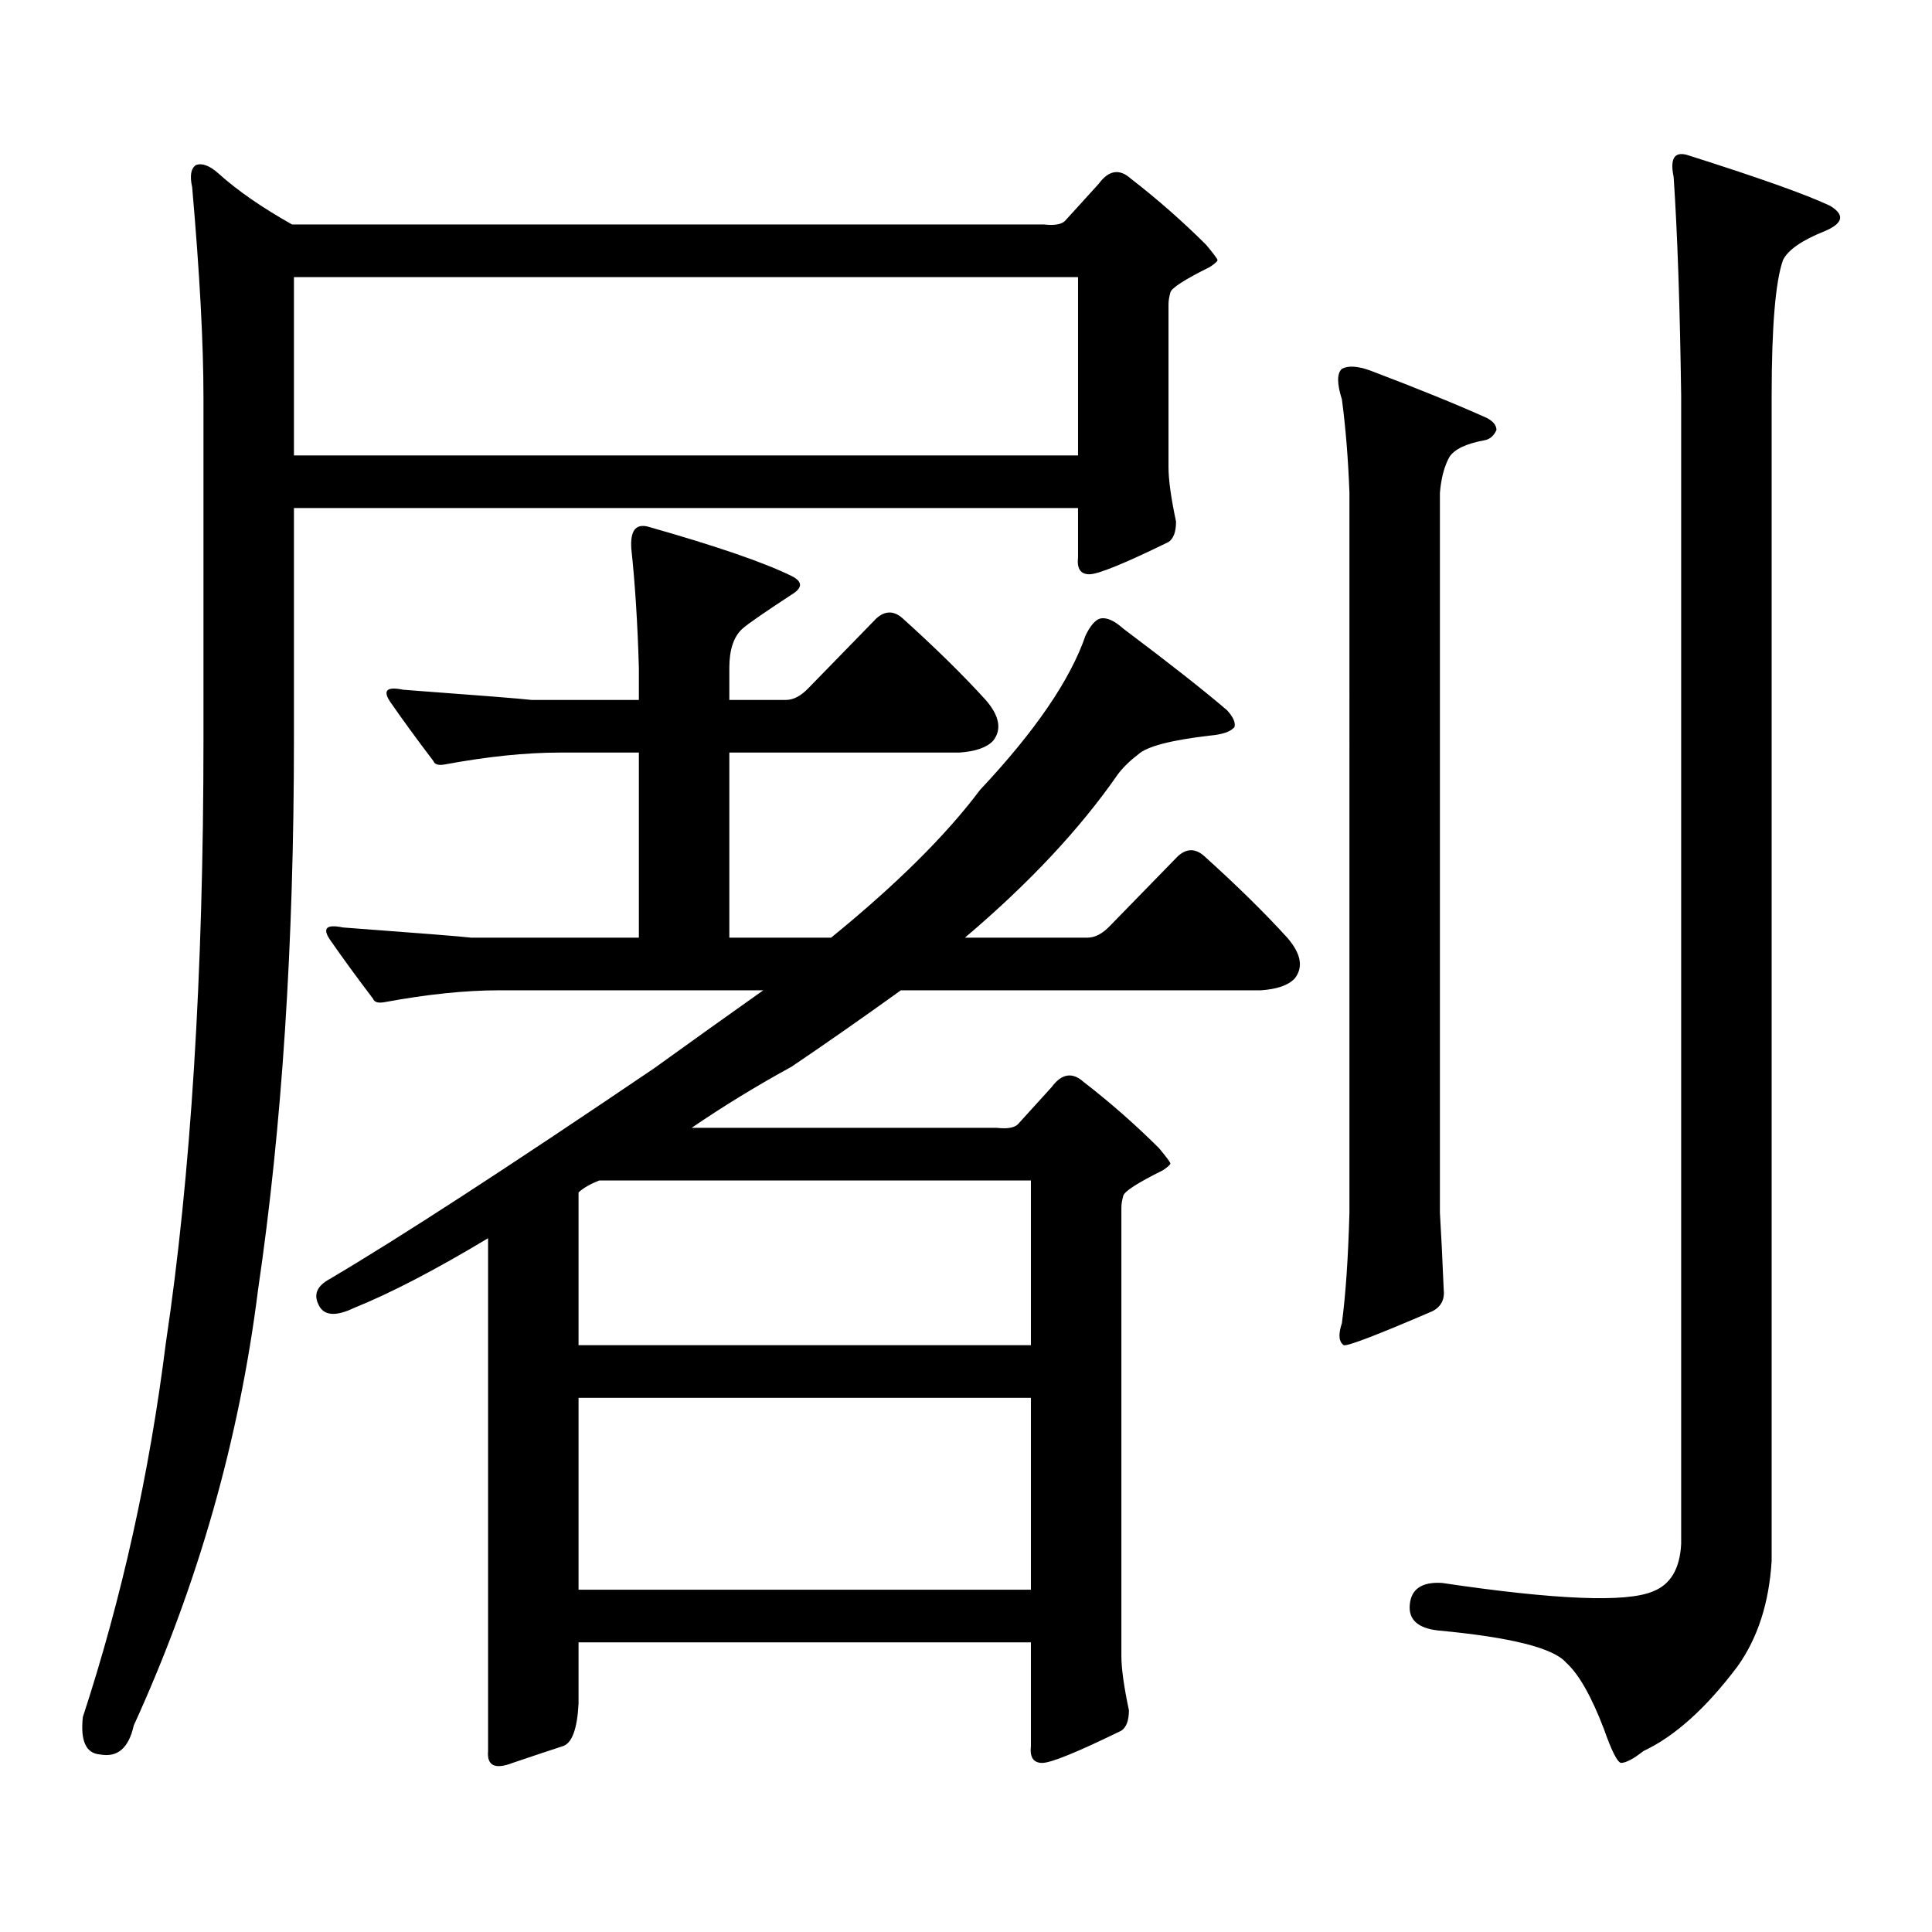
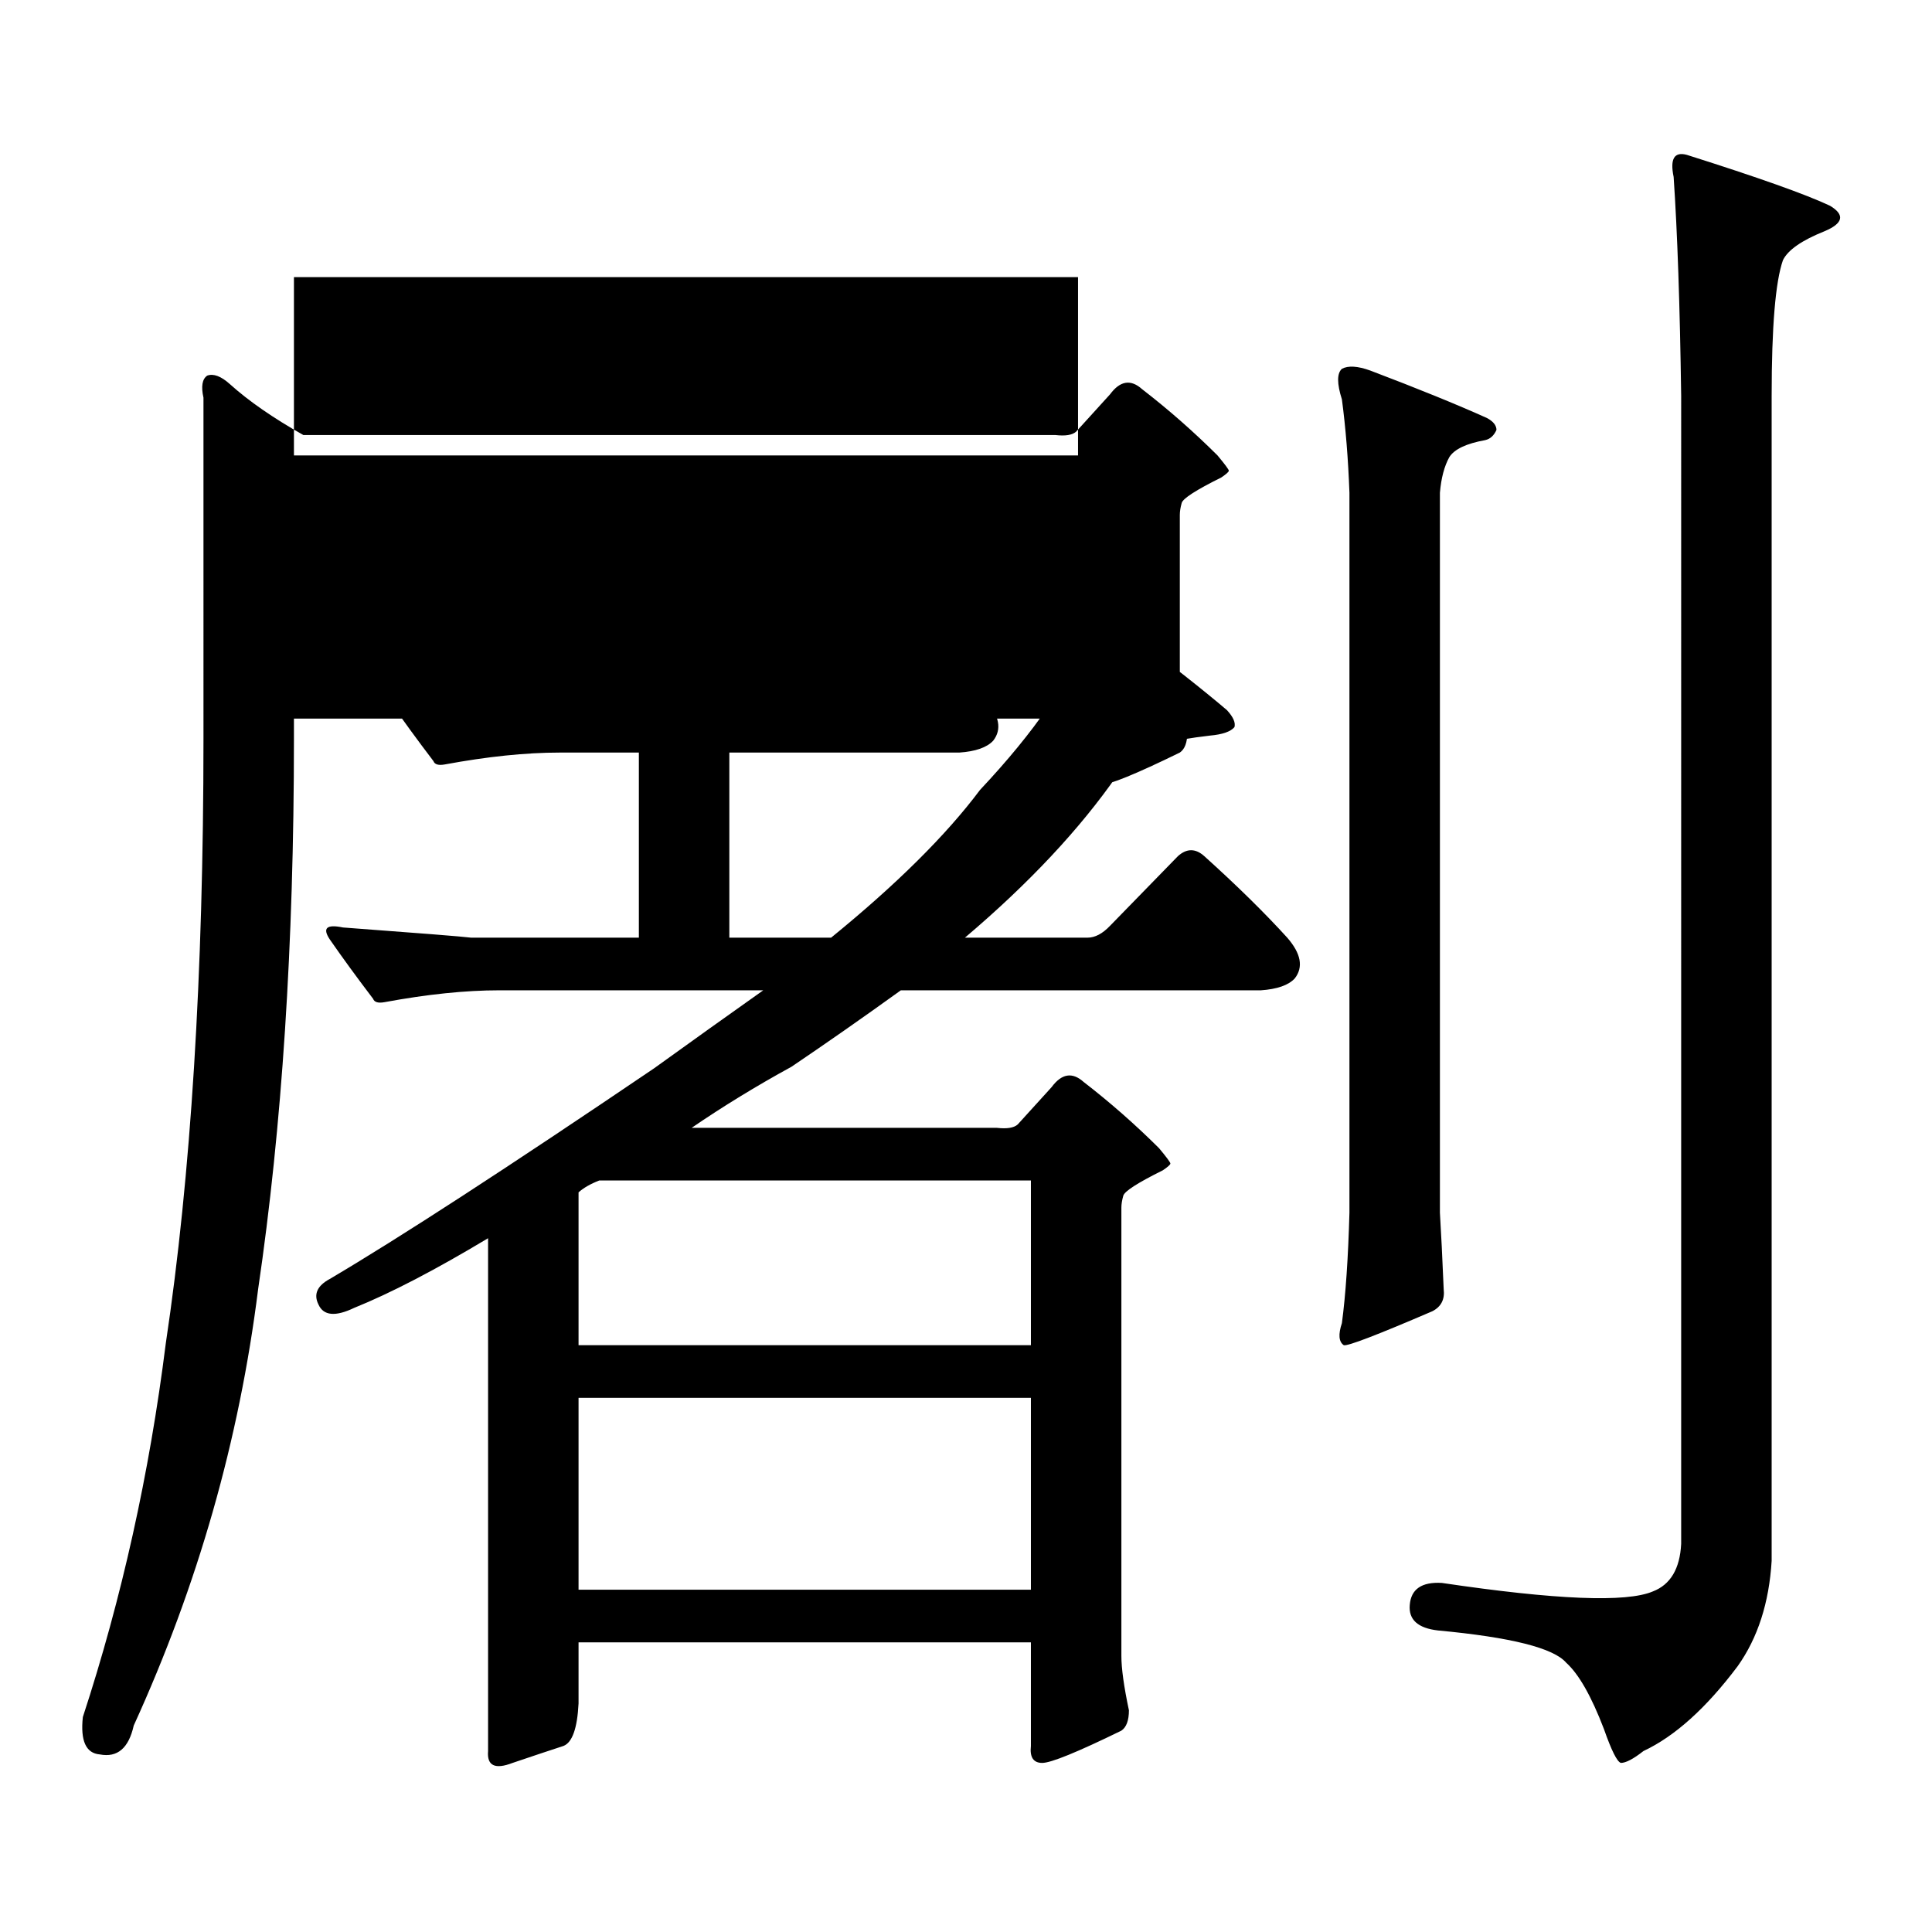
<svg xmlns="http://www.w3.org/2000/svg" version="1.1" id="图层_1" x="0px" y="0px" width="1000px" height="1000px" viewBox="0 0 1000 1000" enable-background="new 0 0 1000 1000" xml:space="preserve">
-   <path d="M152.143,382.5c0,106.059-6.188,200.98-18.536,284.766c-9.756,77.934-31.219,153.218-64.389,225.879  c-2.606,11.714-8.46,16.699-17.561,14.941c-7.164-0.591-10.091-7.031-8.78-19.336c20.152-61.523,34.466-125.973,42.926-193.359  c13.003-86.71,19.512-191.012,19.512-312.891V205.84c0-28.125-1.951-64.449-5.854-108.984c-1.311-5.851-0.655-9.668,1.951-11.426  c3.247-1.168,7.149,0.302,11.707,4.395c9.756,8.789,22.438,17.578,38.048,26.367h389.259c5.198,0.59,8.78,0,10.731-1.758  l17.561-19.336c5.198-7.031,10.731-7.91,16.585-2.637c13.658,10.547,26.661,21.973,39.023,34.277  c3.902,4.696,5.854,7.333,5.854,7.91c0,0.59-1.311,1.758-3.902,3.516c-13.018,6.454-19.847,10.849-20.487,13.184  c-0.655,2.348-0.976,4.395-0.976,6.152v84.375c0,6.454,1.296,15.82,3.902,28.125c0,5.273-1.311,8.789-3.902,10.547  c-22.773,11.137-36.432,16.699-40.975,16.699c-4.558,0-6.509-2.926-5.854-8.789v-25.488H152.143V382.5z M152.143,143.438v92.285  h405.844v-92.285H152.143z M183.361,676.934c-9.756,4.696-15.944,4.105-18.536-1.758c-2.606-5.273-0.655-9.668,5.854-13.184  c35.762-21.094,91.705-57.418,167.801-108.984c19.512-14.063,38.368-27.535,56.584-40.43H258.481  c-17.561,0-37.407,2.06-59.511,6.152c-3.262,0.59-5.213,0-5.854-1.758c-8.46-11.124-15.944-21.383-22.438-30.762  c-3.902-5.851-1.631-7.91,6.829-6.152c39.664,2.938,61.782,4.696,66.34,5.273h86.827v-95.801H289.7  c-17.561,0-37.407,2.06-59.511,6.152c-3.262,0.59-5.213,0-5.854-1.758c-8.46-11.124-15.944-21.383-22.438-30.762  c-3.902-5.851-1.631-7.91,6.829-6.152c39.664,2.938,61.782,4.696,66.34,5.273h55.608v-16.699  c-0.655-22.852-1.951-43.355-3.902-61.523c-0.655-9.366,2.271-13.184,8.78-11.426c35.121,9.97,59.831,18.457,74.145,25.488  c5.854,2.938,5.854,6.152,0,9.668c-14.313,9.379-22.773,15.243-25.365,17.578c-4.558,4.105-6.829,10.849-6.829,20.215v16.699h29.268  c3.902,0,7.805-2.047,11.707-6.152l35.121-36.035c4.543-4.093,9.101-4.093,13.658,0c16.905,15.243,31.219,29.306,42.926,42.188  c7.149,8.212,8.445,15.243,3.902,21.094c-3.262,3.516-9.115,5.575-17.561,6.152H377.503v95.801h52.682  c33.811-27.535,59.511-53.023,77.071-76.465c28.612-30.46,46.828-57.129,54.633-79.98c2.592-5.273,5.198-8.199,7.805-8.789  c3.247-0.577,7.149,1.181,11.707,5.273c23.414,17.578,41.295,31.641,53.657,42.188c3.247,3.516,4.543,6.454,3.902,8.789  c-1.951,2.348-6.188,3.817-12.683,4.395c-20.167,2.348-32.529,5.575-37.072,9.668c-4.558,3.516-8.14,7.031-10.731,10.547  c-19.512,28.125-45.853,56.25-79.022,84.375h63.413c3.902,0,7.805-2.047,11.707-6.152l35.121-36.035  c4.543-4.093,9.101-4.093,13.658,0c16.905,15.243,31.219,29.306,42.926,42.188c7.149,8.212,8.445,15.243,3.902,21.094  c-3.262,3.516-9.115,5.575-17.561,6.152H466.281c-19.512,14.063-38.383,27.246-56.584,39.551  c-18.216,9.97-35.456,20.517-51.706,31.641h158.045c5.198,0.59,8.78,0,10.731-1.758l17.561-19.336  c5.198-7.031,10.731-7.91,16.585-2.637c13.658,10.547,26.661,21.973,39.023,34.277c3.902,4.696,5.854,7.333,5.854,7.91  c0,0.59-1.311,1.758-3.902,3.516c-13.018,6.454-19.847,10.849-20.487,13.184c-0.655,2.348-0.976,4.395-0.976,6.152v232.031  c0,6.44,1.296,15.82,3.902,28.125c0,5.273-1.311,8.789-3.902,10.547c-22.773,11.123-36.432,16.699-40.975,16.699  c-4.558,0-6.509-2.939-5.854-8.789v-53.613H299.456v31.641c-0.655,12.881-3.262,20.215-7.805,21.973  c-7.164,2.334-15.944,5.273-26.341,8.789c-9.115,3.516-13.338,1.455-12.683-6.152v-265.43  C225.312,657.309,202.218,669.325,183.361,676.934z M310.188,611.016c-4.558,1.758-8.14,3.817-10.731,6.152v79.102h234.141v-85.254  H310.188z M299.456,723.516v99.316h234.141v-99.316H299.456z M694.568,190.898c3.247-1.758,8.125-1.456,14.634,0.879  c24.71,9.379,44.877,17.578,60.486,24.609c3.247,1.758,4.878,3.817,4.878,6.152c-1.311,2.938-3.262,4.696-5.854,5.273  c-9.756,1.758-15.944,4.696-18.536,8.789c-2.606,4.696-4.237,10.849-4.878,18.457v372.656c0.641,10.547,1.296,23.73,1.951,39.551  c0.641,5.273-1.311,9.091-5.854,11.426c-28.627,12.305-43.901,18.168-45.853,17.578c-2.606-1.758-2.927-5.563-0.976-11.426  c1.951-14.64,3.247-33.688,3.902-57.129V255.059c-0.655-17.578-1.951-33.688-3.902-48.34  C691.962,198.52,691.962,193.246,694.568,190.898z M899.441,862.383c-16.265,21.67-32.529,36.323-48.779,43.945  c-5.213,4.092-9.115,6.152-11.707,6.152c-1.951-0.591-4.878-6.455-8.78-17.578c-6.509-17.002-13.018-28.428-19.512-34.277  c-6.509-7.622-28.627-13.184-66.34-16.699c-10.411-1.182-15.289-5.576-14.634-13.184c0.641-8.213,6.174-12.017,16.585-11.426  c59.176,8.789,95.607,10.244,109.266,4.395c9.101-3.516,13.979-11.729,14.634-24.609V204.961  c-0.655-46.871-1.951-84.664-3.902-113.379c-1.951-9.366,0.32-13.184,6.829-11.426c37.072,11.728,61.782,20.517,74.145,26.367  c7.805,4.696,6.829,9.091-2.927,13.184c-11.707,4.696-18.871,9.668-21.463,14.941c-3.902,11.137-5.854,34.579-5.854,70.313v602.93  C915.691,829.561,909.838,847.729,899.441,862.383z" />
+   <path d="M152.143,382.5c0,106.059-6.188,200.98-18.536,284.766c-9.756,77.934-31.219,153.218-64.389,225.879  c-2.606,11.714-8.46,16.699-17.561,14.941c-7.164-0.591-10.091-7.031-8.78-19.336c20.152-61.523,34.466-125.973,42.926-193.359  c13.003-86.71,19.512-191.012,19.512-312.891V205.84c-1.311-5.851-0.655-9.668,1.951-11.426  c3.247-1.168,7.149,0.302,11.707,4.395c9.756,8.789,22.438,17.578,38.048,26.367h389.259c5.198,0.59,8.78,0,10.731-1.758  l17.561-19.336c5.198-7.031,10.731-7.91,16.585-2.637c13.658,10.547,26.661,21.973,39.023,34.277  c3.902,4.696,5.854,7.333,5.854,7.91c0,0.59-1.311,1.758-3.902,3.516c-13.018,6.454-19.847,10.849-20.487,13.184  c-0.655,2.348-0.976,4.395-0.976,6.152v84.375c0,6.454,1.296,15.82,3.902,28.125c0,5.273-1.311,8.789-3.902,10.547  c-22.773,11.137-36.432,16.699-40.975,16.699c-4.558,0-6.509-2.926-5.854-8.789v-25.488H152.143V382.5z M152.143,143.438v92.285  h405.844v-92.285H152.143z M183.361,676.934c-9.756,4.696-15.944,4.105-18.536-1.758c-2.606-5.273-0.655-9.668,5.854-13.184  c35.762-21.094,91.705-57.418,167.801-108.984c19.512-14.063,38.368-27.535,56.584-40.43H258.481  c-17.561,0-37.407,2.06-59.511,6.152c-3.262,0.59-5.213,0-5.854-1.758c-8.46-11.124-15.944-21.383-22.438-30.762  c-3.902-5.851-1.631-7.91,6.829-6.152c39.664,2.938,61.782,4.696,66.34,5.273h86.827v-95.801H289.7  c-17.561,0-37.407,2.06-59.511,6.152c-3.262,0.59-5.213,0-5.854-1.758c-8.46-11.124-15.944-21.383-22.438-30.762  c-3.902-5.851-1.631-7.91,6.829-6.152c39.664,2.938,61.782,4.696,66.34,5.273h55.608v-16.699  c-0.655-22.852-1.951-43.355-3.902-61.523c-0.655-9.366,2.271-13.184,8.78-11.426c35.121,9.97,59.831,18.457,74.145,25.488  c5.854,2.938,5.854,6.152,0,9.668c-14.313,9.379-22.773,15.243-25.365,17.578c-4.558,4.105-6.829,10.849-6.829,20.215v16.699h29.268  c3.902,0,7.805-2.047,11.707-6.152l35.121-36.035c4.543-4.093,9.101-4.093,13.658,0c16.905,15.243,31.219,29.306,42.926,42.188  c7.149,8.212,8.445,15.243,3.902,21.094c-3.262,3.516-9.115,5.575-17.561,6.152H377.503v95.801h52.682  c33.811-27.535,59.511-53.023,77.071-76.465c28.612-30.46,46.828-57.129,54.633-79.98c2.592-5.273,5.198-8.199,7.805-8.789  c3.247-0.577,7.149,1.181,11.707,5.273c23.414,17.578,41.295,31.641,53.657,42.188c3.247,3.516,4.543,6.454,3.902,8.789  c-1.951,2.348-6.188,3.817-12.683,4.395c-20.167,2.348-32.529,5.575-37.072,9.668c-4.558,3.516-8.14,7.031-10.731,10.547  c-19.512,28.125-45.853,56.25-79.022,84.375h63.413c3.902,0,7.805-2.047,11.707-6.152l35.121-36.035  c4.543-4.093,9.101-4.093,13.658,0c16.905,15.243,31.219,29.306,42.926,42.188c7.149,8.212,8.445,15.243,3.902,21.094  c-3.262,3.516-9.115,5.575-17.561,6.152H466.281c-19.512,14.063-38.383,27.246-56.584,39.551  c-18.216,9.97-35.456,20.517-51.706,31.641h158.045c5.198,0.59,8.78,0,10.731-1.758l17.561-19.336  c5.198-7.031,10.731-7.91,16.585-2.637c13.658,10.547,26.661,21.973,39.023,34.277c3.902,4.696,5.854,7.333,5.854,7.91  c0,0.59-1.311,1.758-3.902,3.516c-13.018,6.454-19.847,10.849-20.487,13.184c-0.655,2.348-0.976,4.395-0.976,6.152v232.031  c0,6.44,1.296,15.82,3.902,28.125c0,5.273-1.311,8.789-3.902,10.547c-22.773,11.123-36.432,16.699-40.975,16.699  c-4.558,0-6.509-2.939-5.854-8.789v-53.613H299.456v31.641c-0.655,12.881-3.262,20.215-7.805,21.973  c-7.164,2.334-15.944,5.273-26.341,8.789c-9.115,3.516-13.338,1.455-12.683-6.152v-265.43  C225.312,657.309,202.218,669.325,183.361,676.934z M310.188,611.016c-4.558,1.758-8.14,3.817-10.731,6.152v79.102h234.141v-85.254  H310.188z M299.456,723.516v99.316h234.141v-99.316H299.456z M694.568,190.898c3.247-1.758,8.125-1.456,14.634,0.879  c24.71,9.379,44.877,17.578,60.486,24.609c3.247,1.758,4.878,3.817,4.878,6.152c-1.311,2.938-3.262,4.696-5.854,5.273  c-9.756,1.758-15.944,4.696-18.536,8.789c-2.606,4.696-4.237,10.849-4.878,18.457v372.656c0.641,10.547,1.296,23.73,1.951,39.551  c0.641,5.273-1.311,9.091-5.854,11.426c-28.627,12.305-43.901,18.168-45.853,17.578c-2.606-1.758-2.927-5.563-0.976-11.426  c1.951-14.64,3.247-33.688,3.902-57.129V255.059c-0.655-17.578-1.951-33.688-3.902-48.34  C691.962,198.52,691.962,193.246,694.568,190.898z M899.441,862.383c-16.265,21.67-32.529,36.323-48.779,43.945  c-5.213,4.092-9.115,6.152-11.707,6.152c-1.951-0.591-4.878-6.455-8.78-17.578c-6.509-17.002-13.018-28.428-19.512-34.277  c-6.509-7.622-28.627-13.184-66.34-16.699c-10.411-1.182-15.289-5.576-14.634-13.184c0.641-8.213,6.174-12.017,16.585-11.426  c59.176,8.789,95.607,10.244,109.266,4.395c9.101-3.516,13.979-11.729,14.634-24.609V204.961  c-0.655-46.871-1.951-84.664-3.902-113.379c-1.951-9.366,0.32-13.184,6.829-11.426c37.072,11.728,61.782,20.517,74.145,26.367  c7.805,4.696,6.829,9.091-2.927,13.184c-11.707,4.696-18.871,9.668-21.463,14.941c-3.902,11.137-5.854,34.579-5.854,70.313v602.93  C915.691,829.561,909.838,847.729,899.441,862.383z" />
</svg>